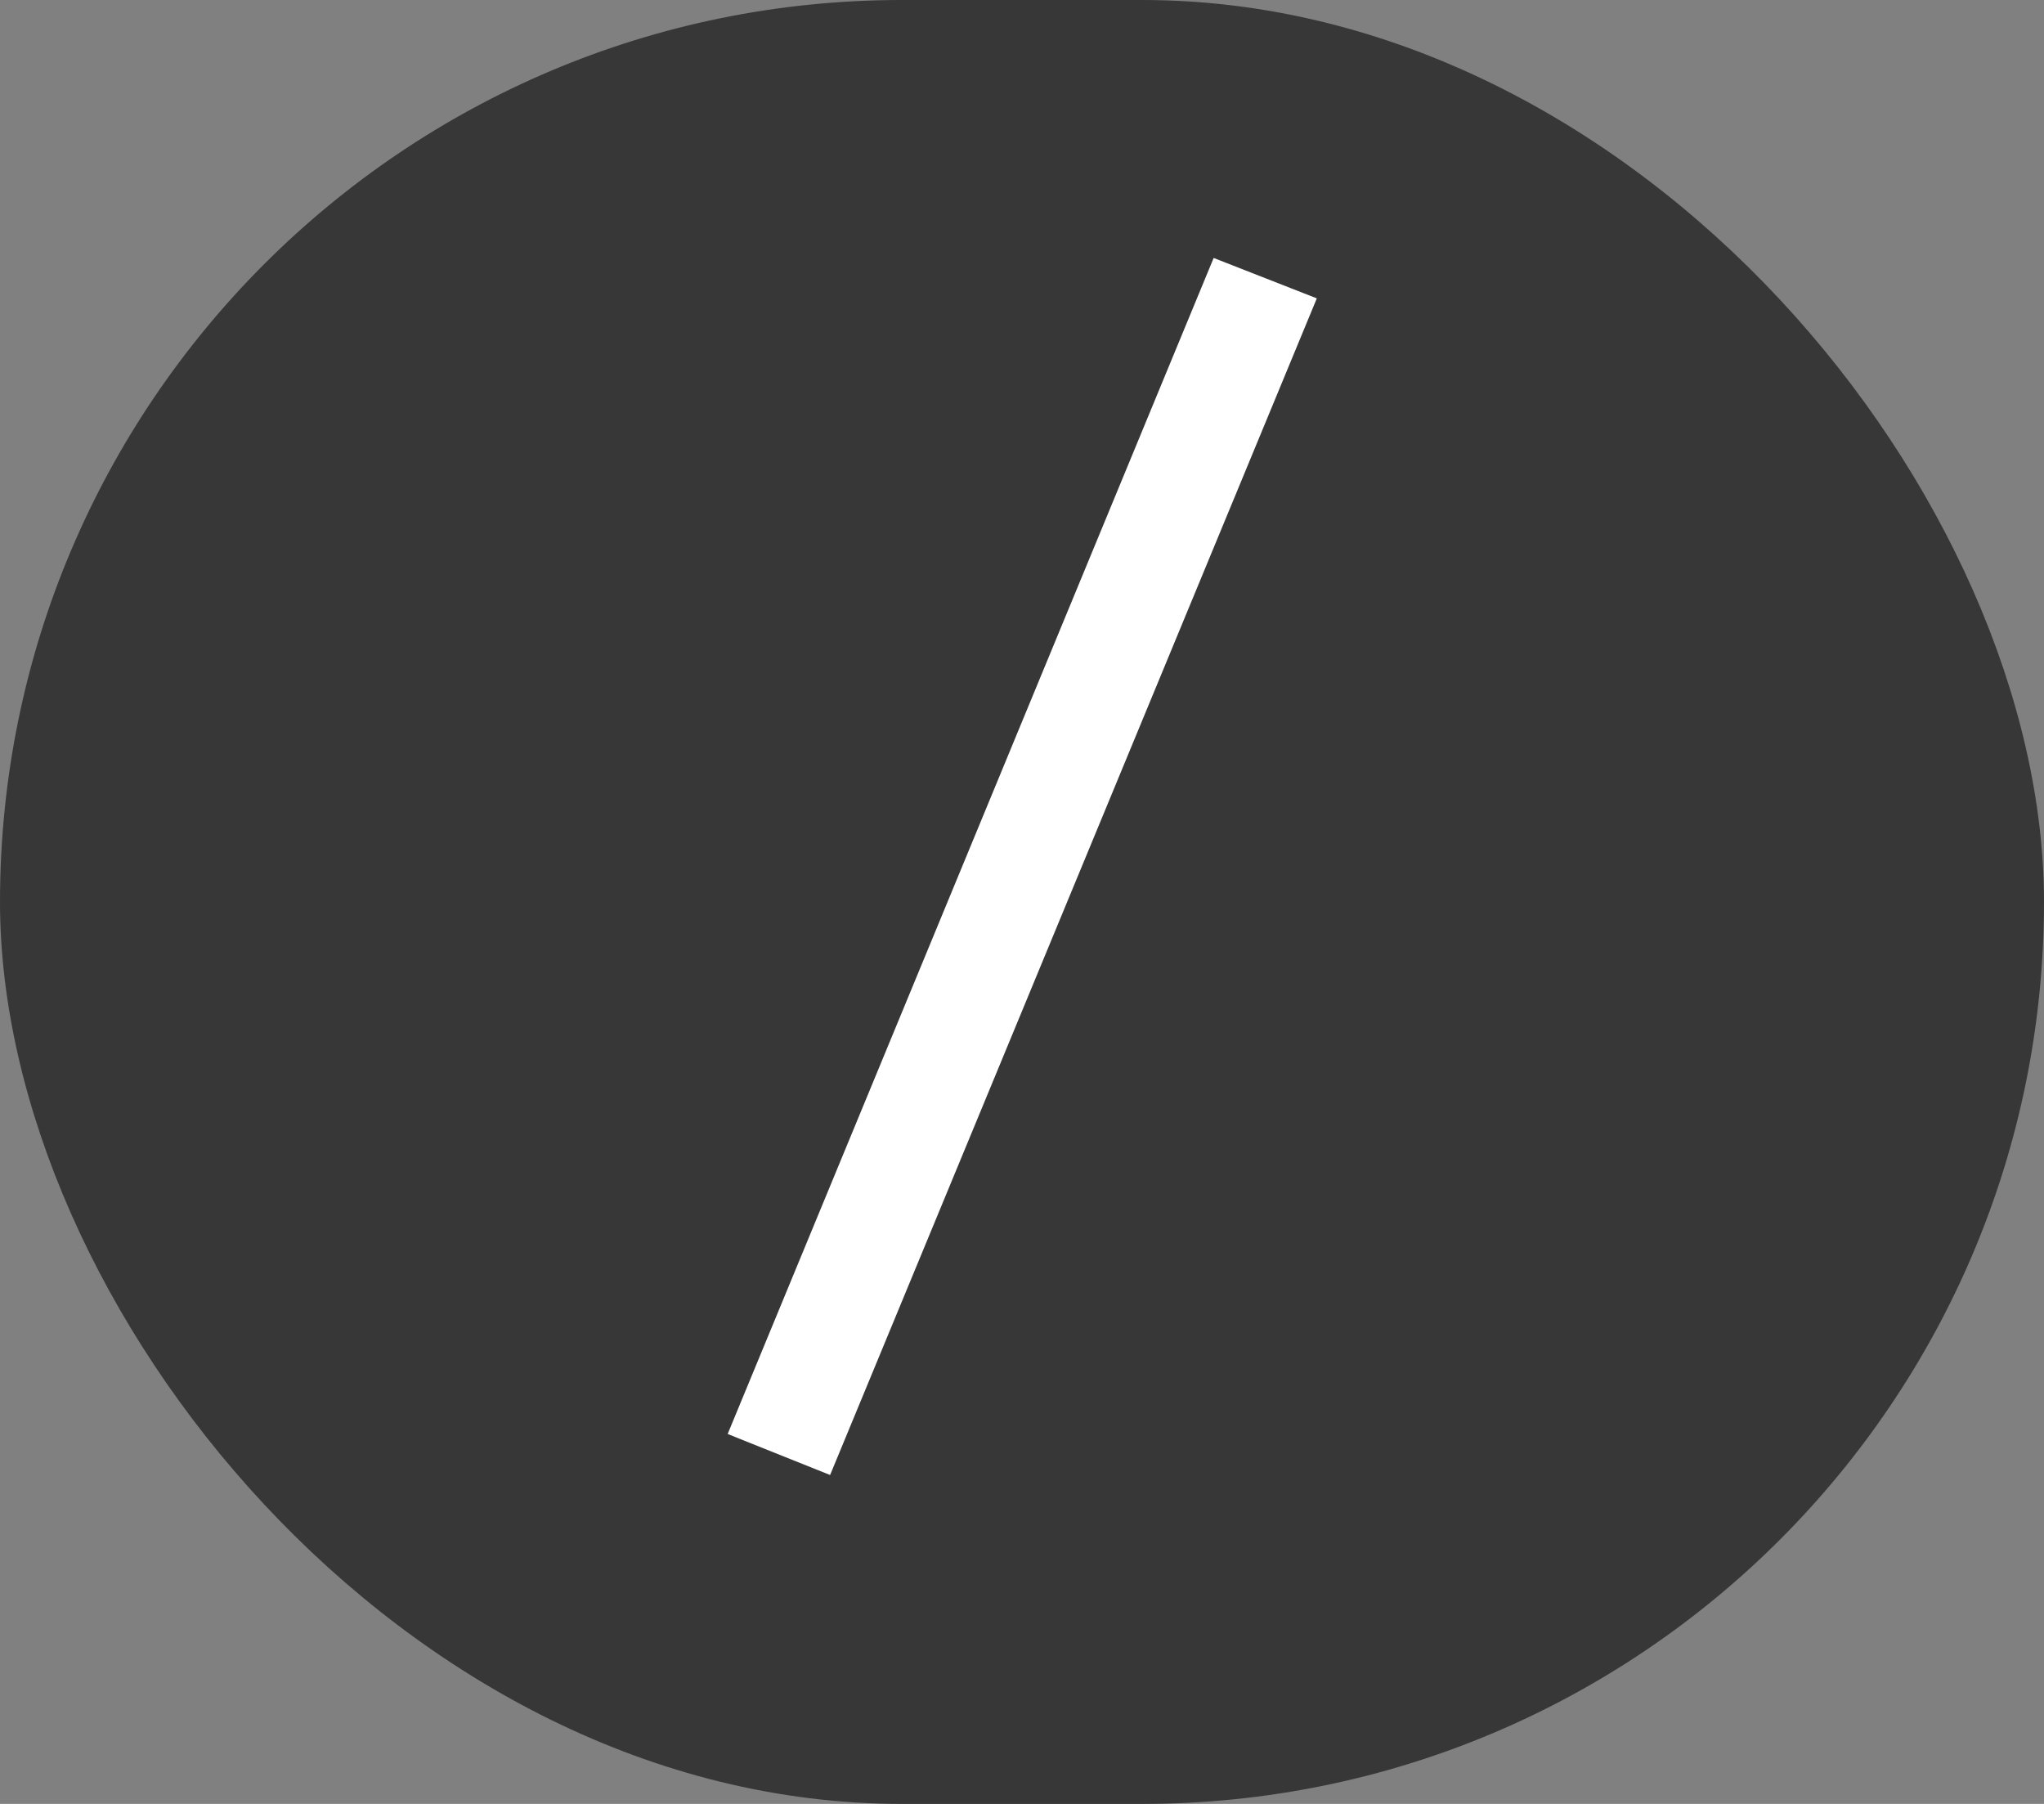
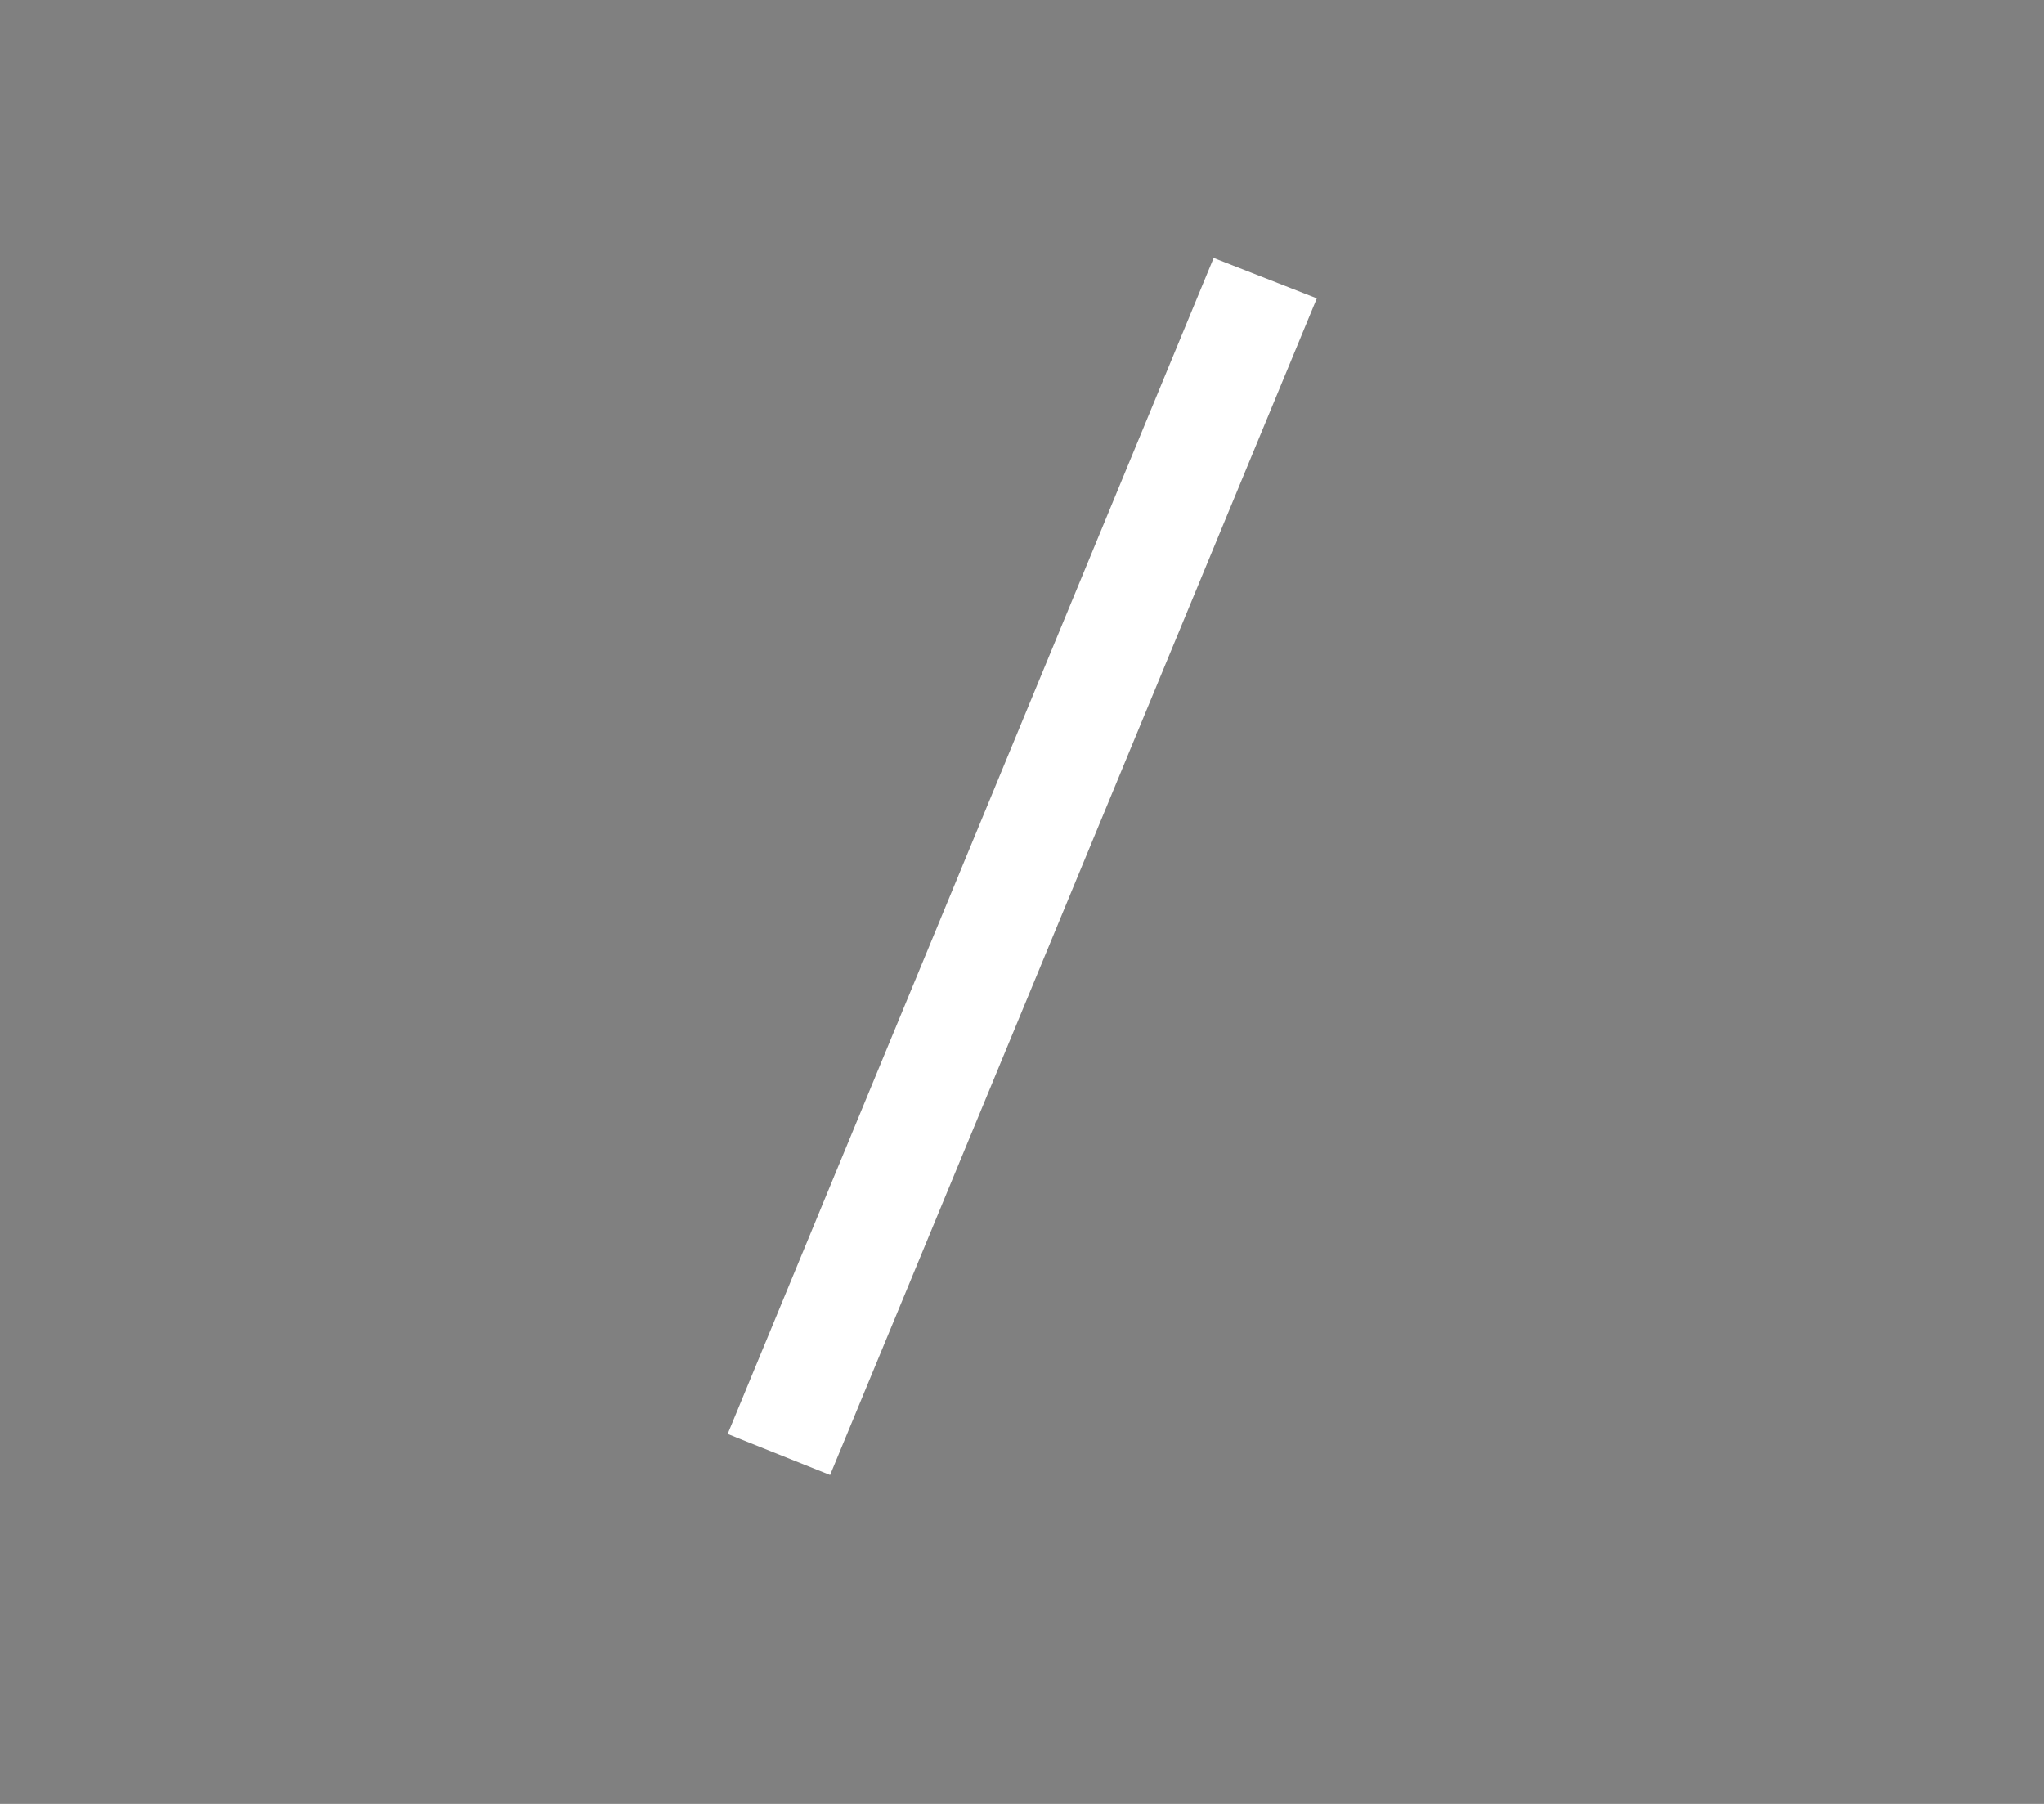
<svg xmlns="http://www.w3.org/2000/svg" width="17" height="15" viewBox="0 0 17 15" fill="none">
  <rect x="0" y="0" width="17" height="15" fill="#808080" stroke="none" />
-   <rect width="17" height="15" rx="7.5" fill="#373737" />
  <path d="M6.904 12.265L6.052 11.924L10.094 2.145L10.952 2.481L6.904 12.265Z" fill="white" />
</svg>